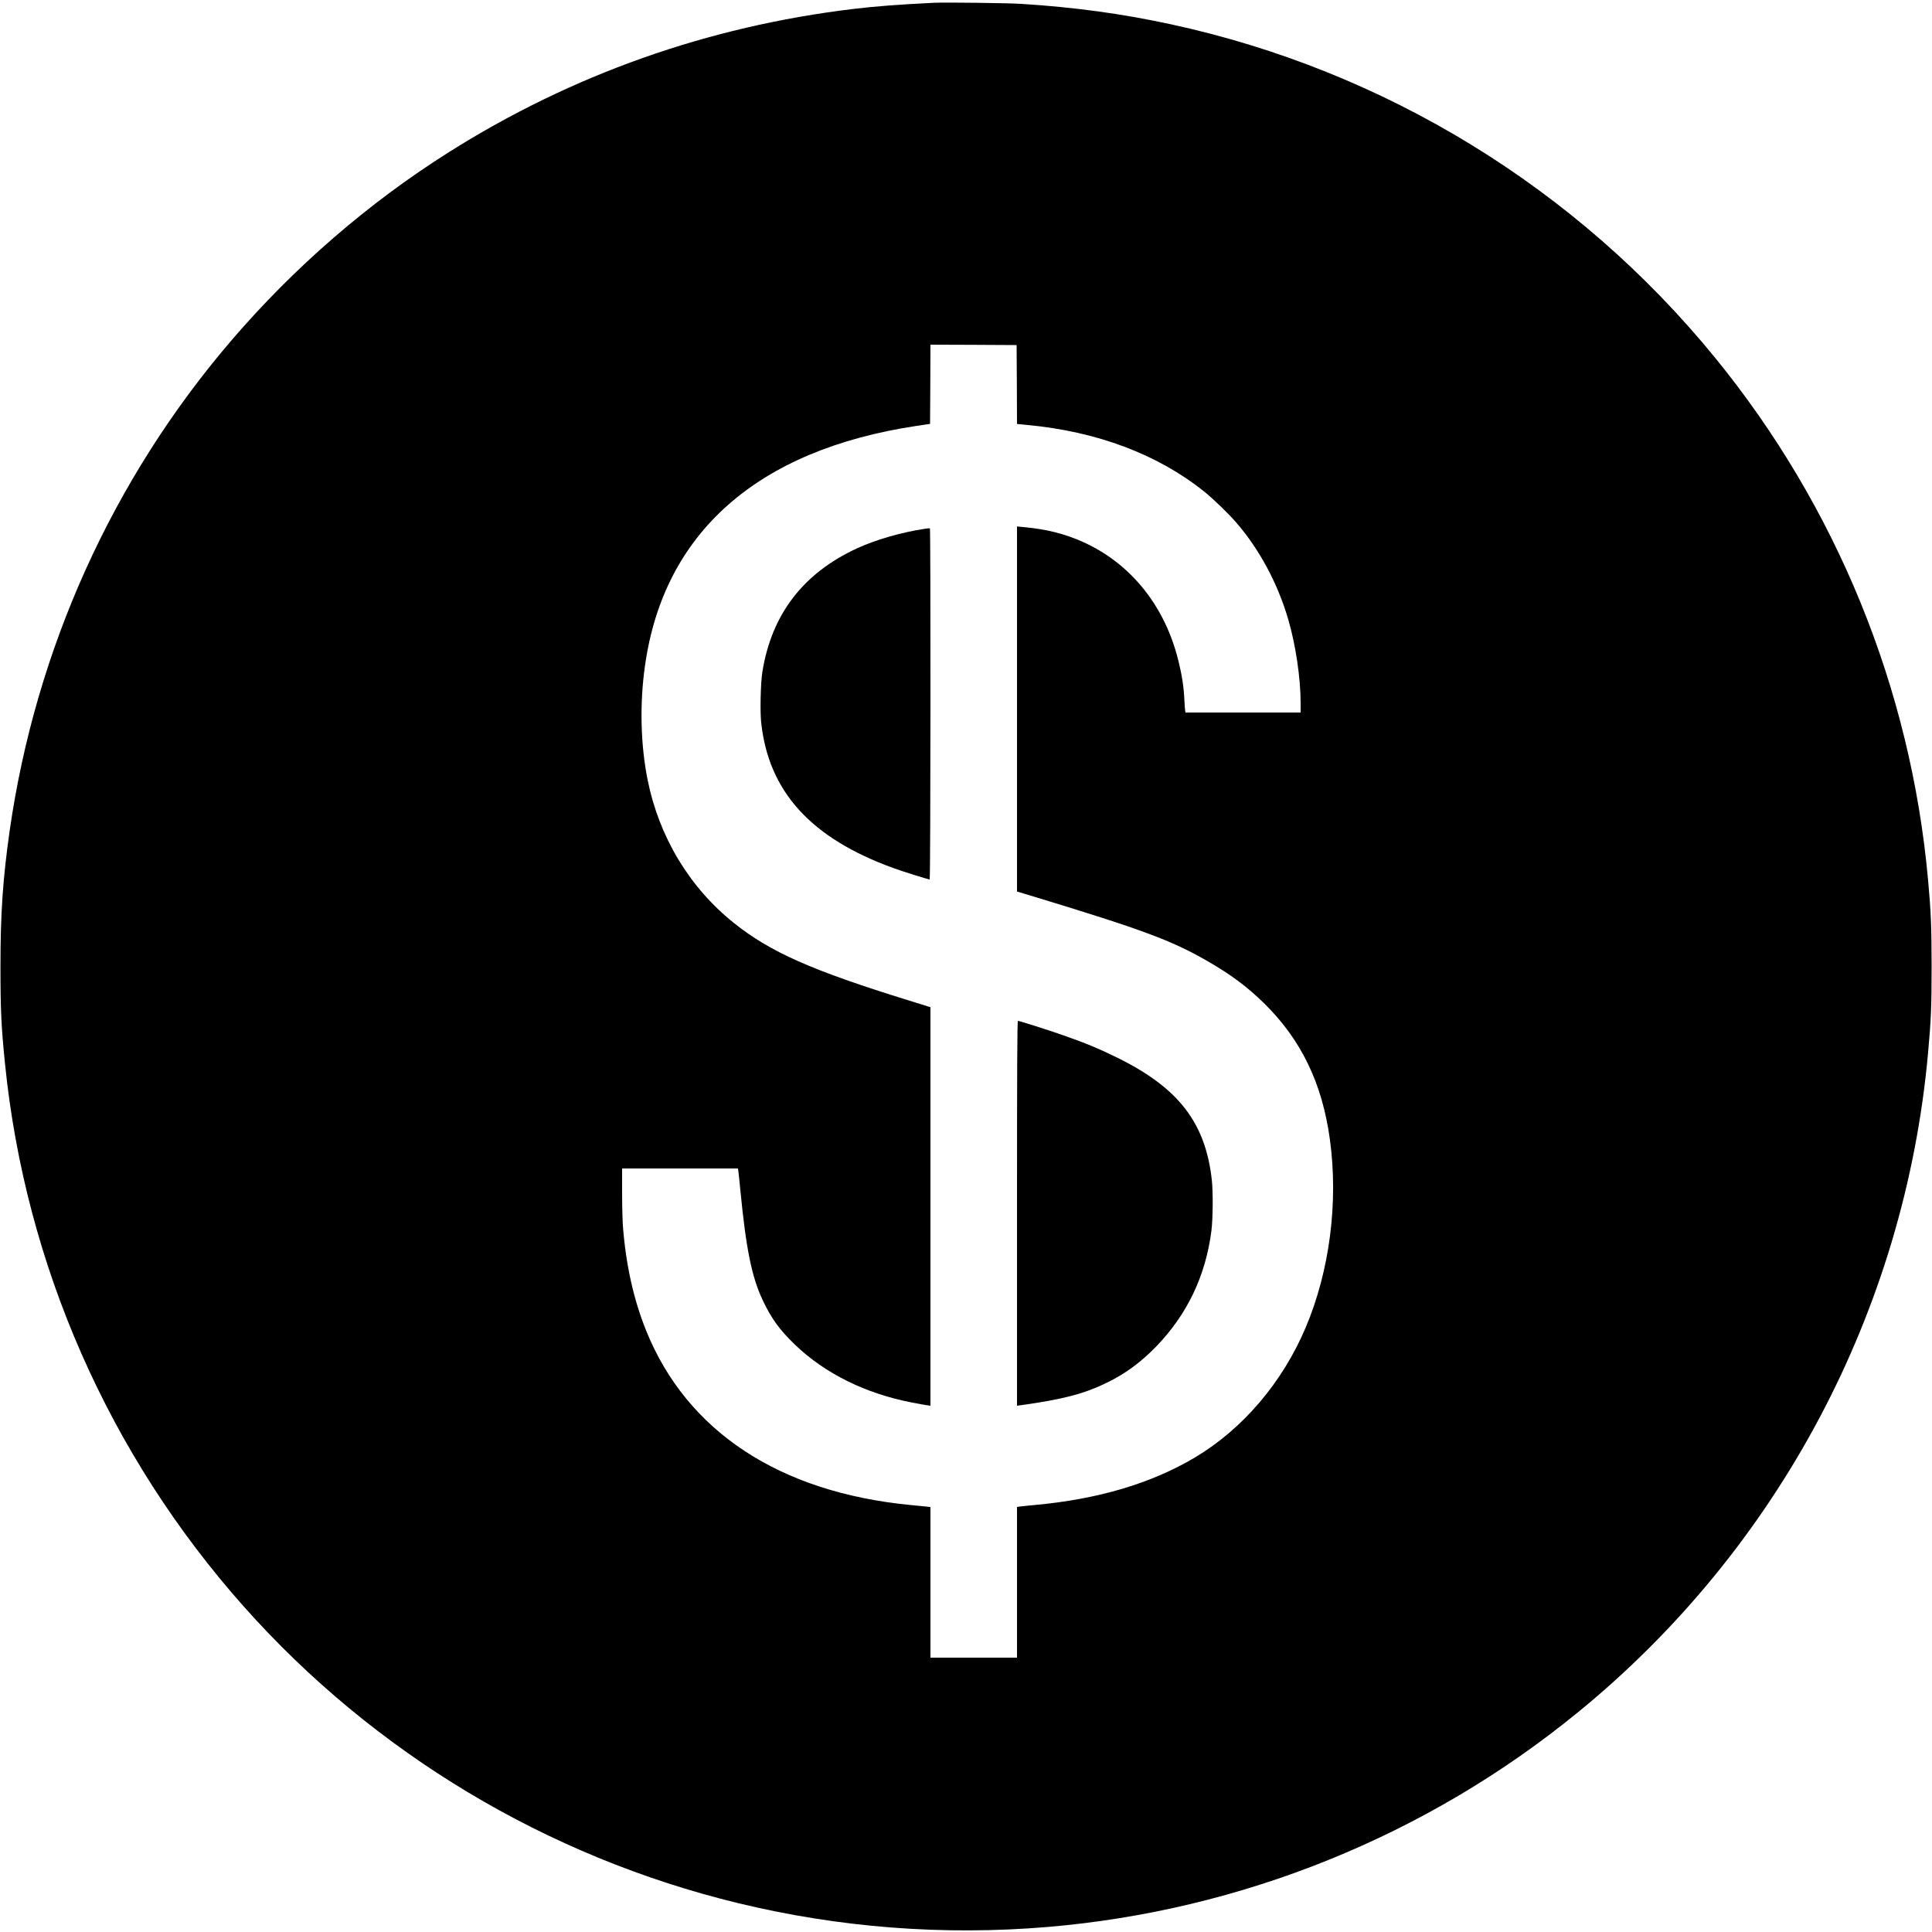
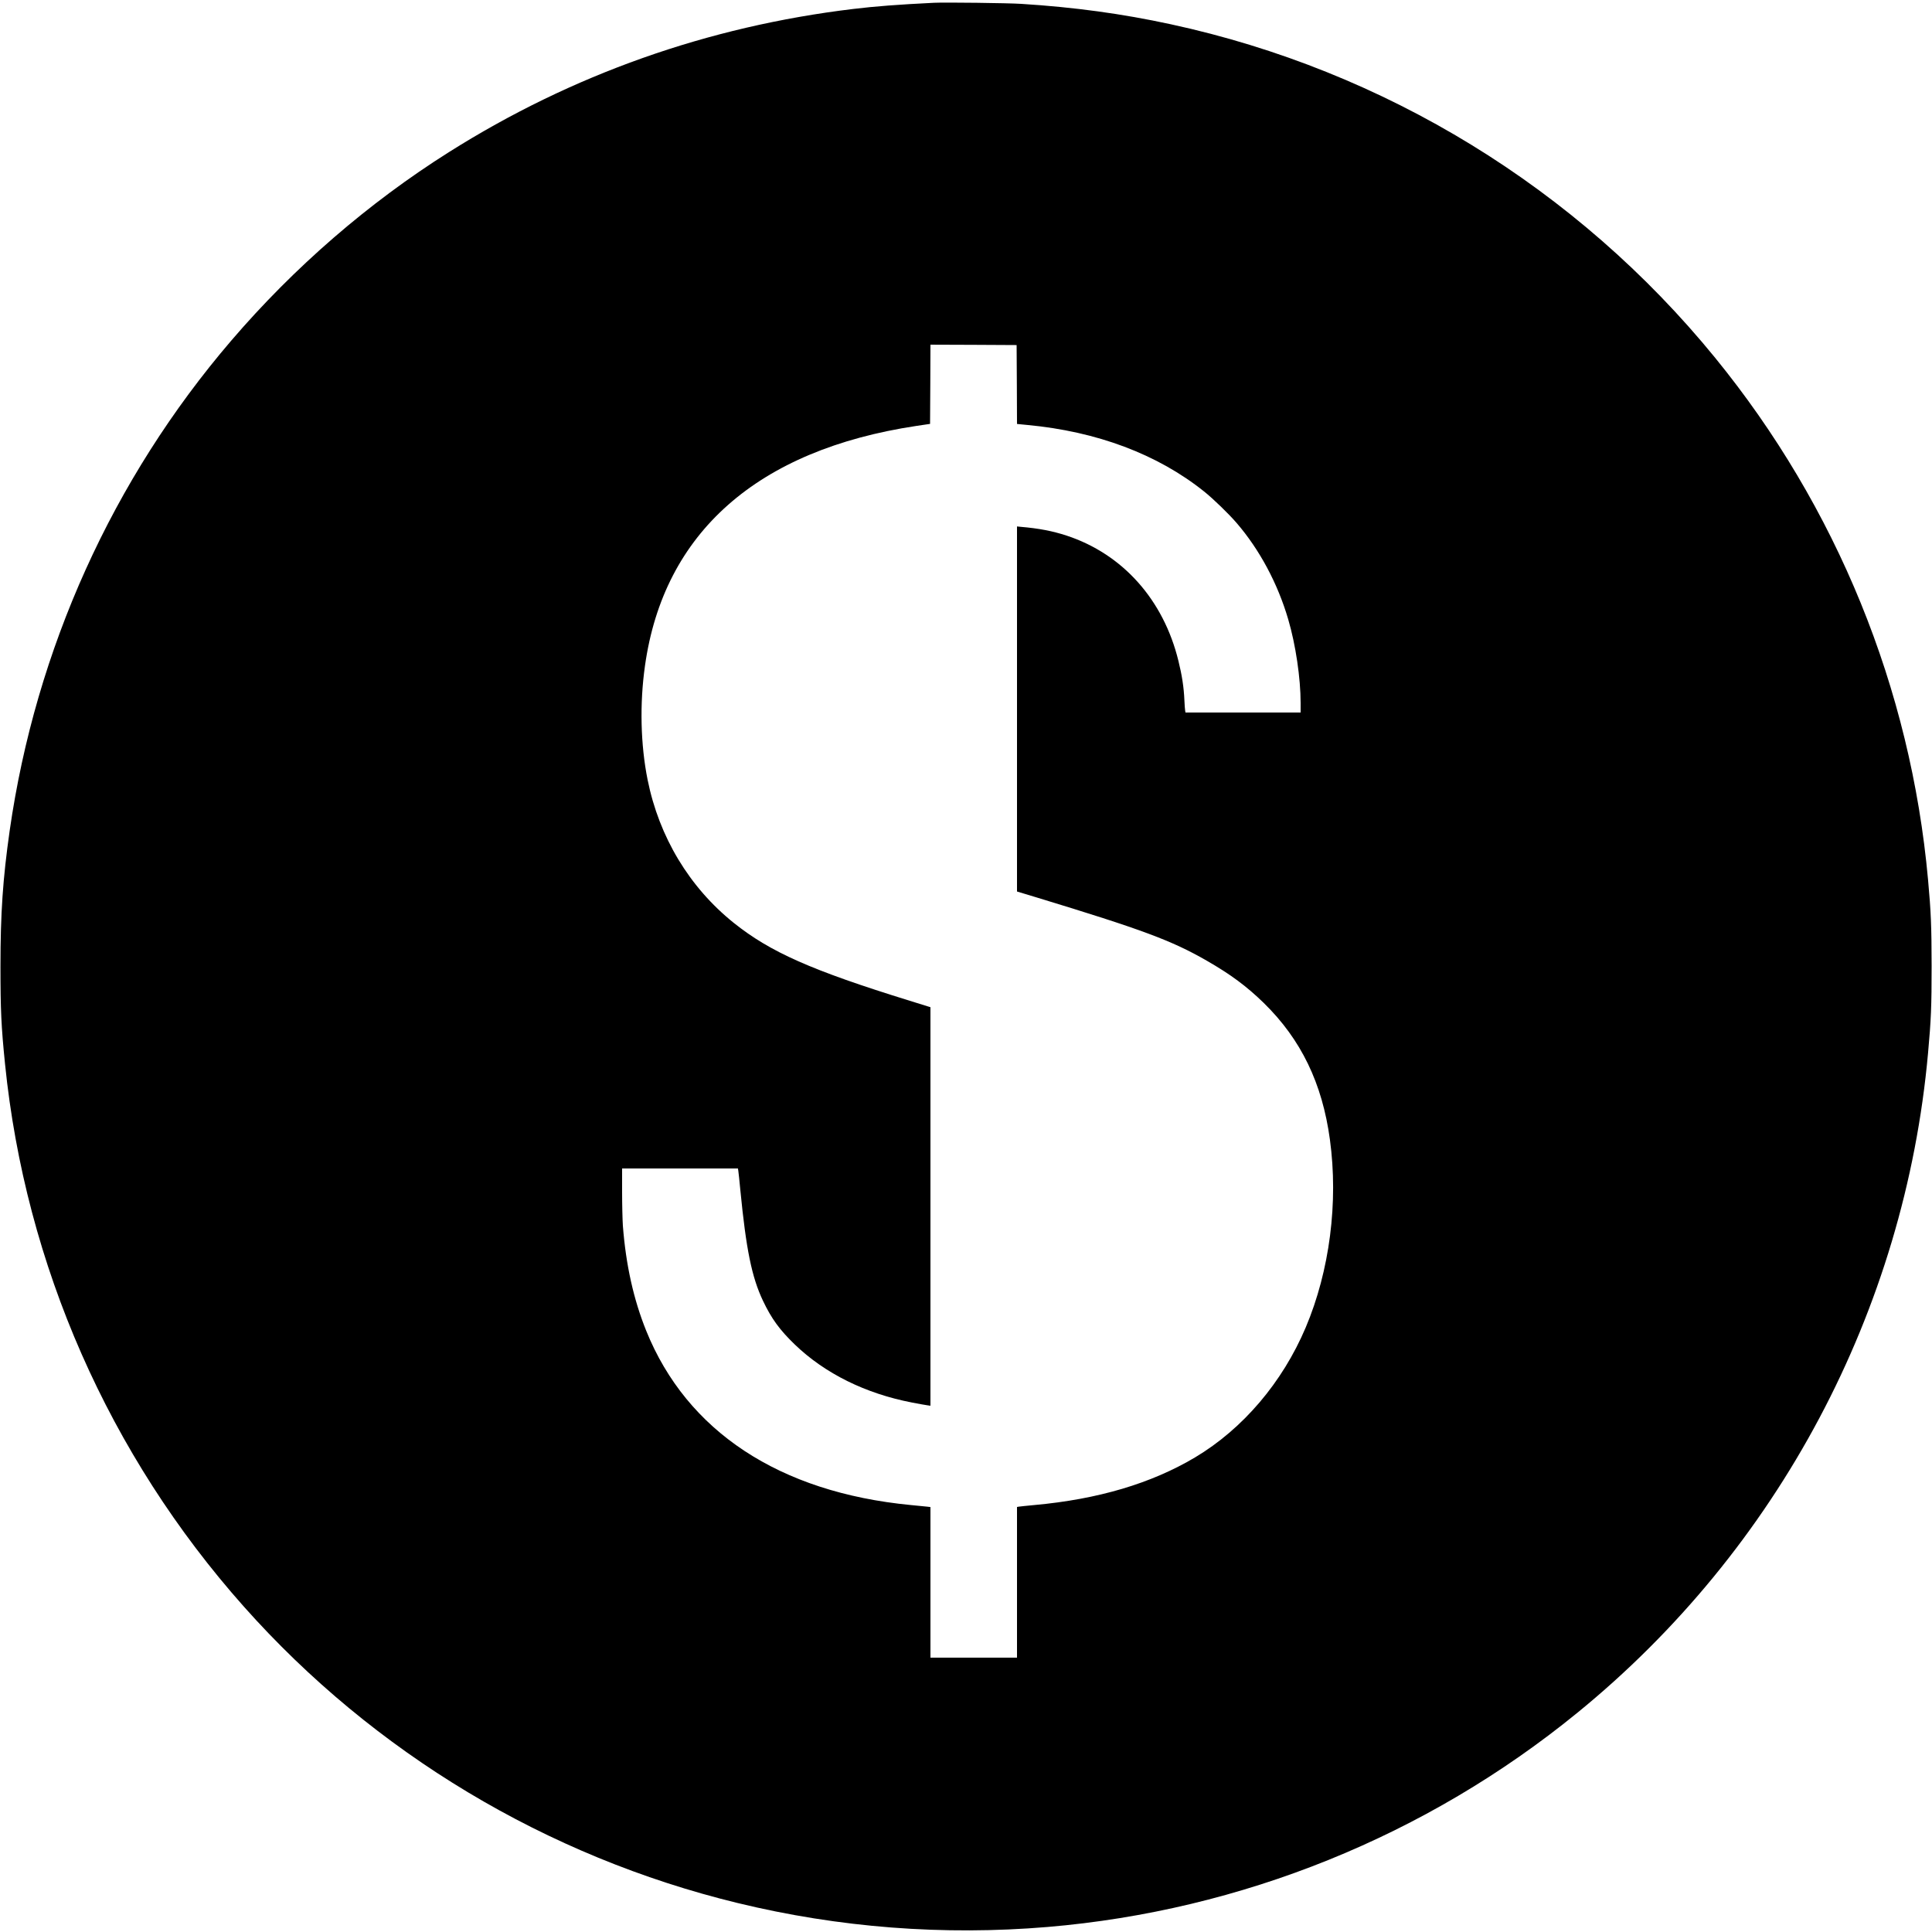
<svg xmlns="http://www.w3.org/2000/svg" version="1.0" width="2500pt" height="2500pt" viewBox="0 0 2500 2500" preserveAspectRatio="xMidYMid meet">
  <g transform="translate(0,2500) scale(0.1,-0.1)" fill="#000000" stroke="none">
    <path d="M12085 24964 c-463 -23 -755 -45 -1045 -80 -1880 -226 -3640 -849 -5230 -1852 -1043 -658 -2002 -1488 -2818 -2440 -1535 -1791 -2530 -3992 -2867 -6342 -88 -620 -119 -1067 -119 -1755 0 -566 10 -777 59 -1262 264 -2603 1345 -5060 3091 -7023 1682 -1892 3921 -3236 6389 -3835 1312 -319 2661 -423 4010 -310 2507 211 4902 1178 6855 2771 2600 2119 4239 5203 4539 8539 39 429 46 602 46 1125 -1 521 -8 697 -46 1115 -224 2477 -1182 4826 -2755 6755 -1788 2193 -4275 3717 -7044 4316 -628 136 -1248 221 -1935 264 -166 11 -990 21 -1130 14z m1073 -4940 l2 -510 133 -13 c900 -84 1686 -379 2287 -860 118 -94 317 -287 420 -406 300 -348 534 -786 670 -1251 96 -327 160 -760 160 -1081 l0 -123 -745 0 -745 0 -4 23 c-3 12 -7 74 -10 137 -7 165 -31 322 -77 507 -193 792 -721 1383 -1446 1622 -183 60 -360 94 -595 114 l-48 5 0 -2362 0 -2362 258 -78 c1364 -415 1745 -557 2197 -817 313 -180 516 -331 739 -548 482 -472 756 -1038 855 -1767 111 -812 -3 -1698 -313 -2431 -301 -711 -813 -1312 -1431 -1681 -568 -338 -1256 -542 -2080 -617 -99 -9 -190 -19 -202 -21 l-23 -4 0 -975 0 -975 -560 0 -560 0 0 974 0 975 -42 5 c-24 3 -119 12 -213 21 -1700 164 -2897 953 -3423 2255 -164 407 -263 852 -302 1359 -5 74 -10 271 -10 438 l0 303 750 0 749 0 5 -32 c3 -18 15 -130 26 -248 75 -768 148 -1126 292 -1430 111 -234 217 -379 414 -569 389 -374 914 -634 1517 -750 83 -16 171 -32 195 -35 l42 -6 0 2578 0 2579 -267 83 c-1276 395 -1805 630 -2278 1008 -575 461 -966 1111 -1115 1852 -91 454 -104 981 -34 1475 242 1723 1455 2794 3513 3104 l176 26 3 513 2 512 558 -2 557 -3 3 -511z" />
-     <path d="M11970 18158 c-302 -45 -635 -141 -877 -252 -699 -321 -1109 -855 -1228 -1601 -22 -135 -31 -501 -16 -647 93 -898 643 -1505 1715 -1892 123 -45 447 -146 466 -146 12 0 14 4537 3 4543 -5 2 -33 0 -63 -5z" />
-     <path d="M13160 9300 l0 -2490 38 5 c562 78 832 149 1131 296 235 115 430 259 627 460 405 417 645 918 720 1505 19 153 22 497 5 654 -82 743 -431 1194 -1226 1585 -231 114 -415 190 -695 288 -195 68 -568 187 -588 187 -9 0 -12 -580 -12 -2490z" />
+     <path d="M11970 18158 z" />
  </g>
</svg>